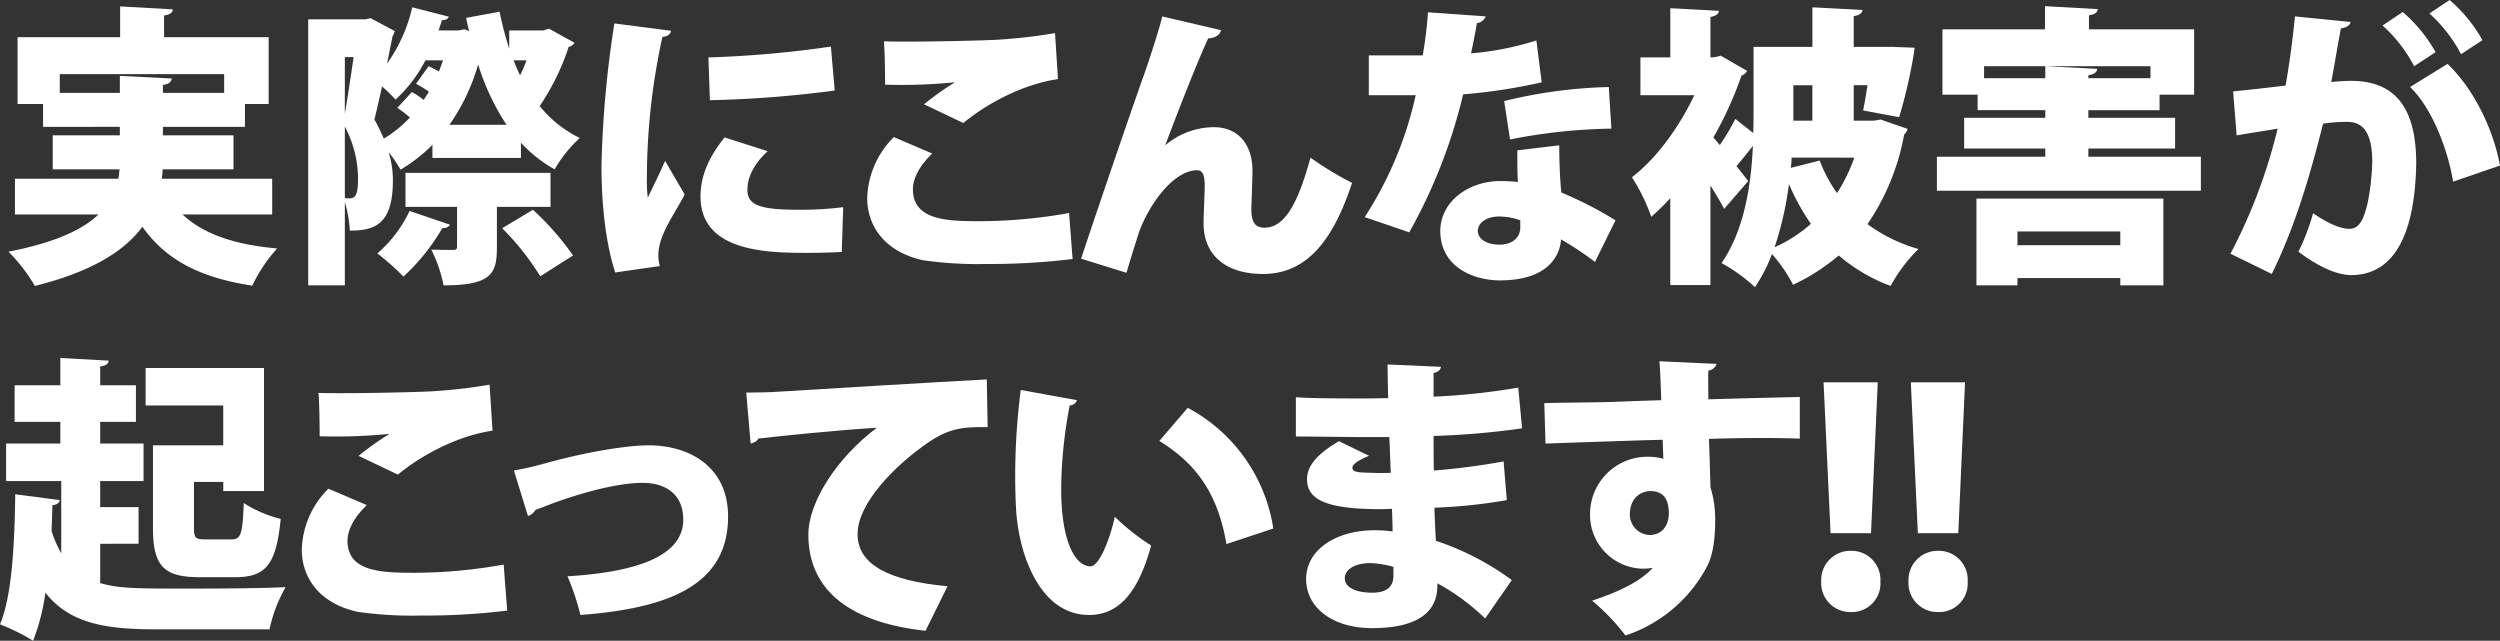
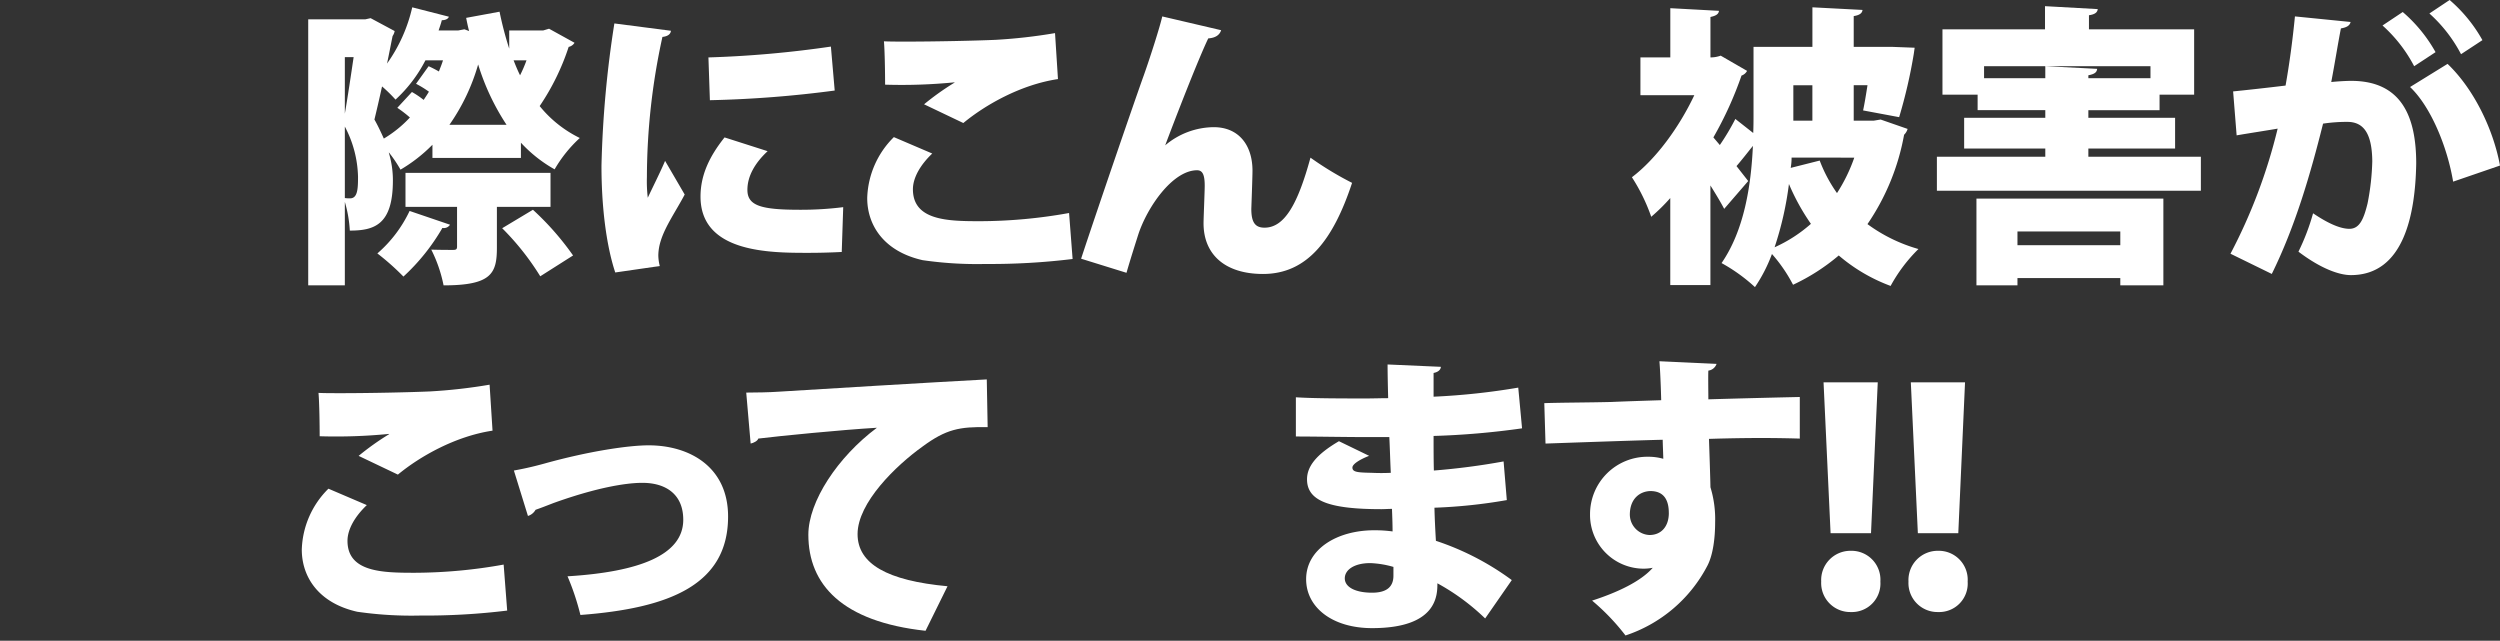
<svg xmlns="http://www.w3.org/2000/svg" width="478.493" height="122.638" viewBox="0 0 478.493 122.638">
  <rect x="0" y="0" width="478.493" height="122.638" fill="#333333" stroke="none" />
  <g transform="translate(-210.727 -1470.684)">
-     <path d="M262.822,1511.732H245.663c3.869,3.645,9.757,5.776,18.112,6.505a29.284,29.284,0,0,0-4.766,7.121c-10.262-1.57-16.6-5.047-21.029-11.271-3.476,4.71-9.813,8.636-20.58,11.327a32.659,32.659,0,0,0-5.047-6.561c8.916-1.738,14.188-4.205,17.216-7.121H213.588v-6.841h19.794c.112-.617.169-1.178.224-1.8H220.821v-6.505h12.842v-1.626H218.97v-4.374h-4.878v-12.785h19.627v-5.888l10.093.56c-.055.617-.5,1.01-1.682,1.178v4.15h20.019v12.785h-4.542v4.374h-15.7v1.626H255.42v6.505H241.849a9.65,9.65,0,0,1-.168,1.8h21.141Zm-40.655-23.272h11.5v-3.252l9.925.5c-.056.618-.505,1.066-1.682,1.234v1.514h11.72v-3.588H222.167Z" fill="#fff" />
    <path d="M315.813,1476.18l4.878,2.691a1.714,1.714,0,0,1-1.121.785,45.165,45.165,0,0,1-5.552,11.328,22.647,22.647,0,0,0,7.683,6.112,25.19,25.19,0,0,0-4.822,6,26.177,26.177,0,0,1-6.45-5.1v2.916H293.495v-2.523a29.457,29.457,0,0,1-6.112,4.766,25.361,25.361,0,0,0-2.188-3.252h-.056a18.031,18.031,0,0,1,.786,5.327c0,8.467-3.534,9.589-8.244,9.589a24.026,24.026,0,0,0-.953-5.495V1525.3h-7.009v-50.917h10.934l1.01-.224,4.6,2.467a2.425,2.425,0,0,1-.393.953c-.336,1.626-.673,3.421-1.065,5.271a29.975,29.975,0,0,0,4.823-10.766l7.01,1.794c-.113.393-.618.673-1.347.673-.168.673-.393,1.29-.616,1.963h3.756l1.178-.224.9.336c-.225-.841-.393-1.682-.562-2.523l6.393-1.178a65.306,65.306,0,0,0,1.85,7.066v-3.477h6.505Zm-39.085,16.262c.561-3.253,1.178-7.4,1.682-10.823h-1.682Zm0,16.15a6.574,6.574,0,0,0,1.009.055c1.458,0,1.515-1.906,1.515-4.149a21.543,21.543,0,0,0-2.524-9.589Zm16.037-25.235a21.8,21.8,0,0,1,1.963,1.01c.281-.729.561-1.4.785-2.131h-3.364a26.869,26.869,0,0,1-5.72,7.514,28.109,28.109,0,0,0-2.58-2.524c-.5,2.3-1.008,4.487-1.458,6.337.73,1.29,1.29,2.523,1.8,3.645a22.574,22.574,0,0,0,4.991-4.037,22.988,22.988,0,0,0-2.412-1.851l2.8-3.028a17.3,17.3,0,0,1,2.243,1.514c.337-.505.673-1.009,1.01-1.57a19.42,19.42,0,0,0-2.468-1.514Zm4.094,30.337a1.409,1.409,0,0,1-1.458.617,39.432,39.432,0,0,1-7.458,9.309,47.584,47.584,0,0,0-4.99-4.43,24.638,24.638,0,0,0,6.168-8.131Zm19.235-3.42H305.832v7.794c0,4.935-1.01,7.234-10.206,7.234a26.736,26.736,0,0,0-2.356-6.841c1.571.056,3.534.056,4.15.056s.785-.112.785-.673v-7.57h-9.869v-6.505h27.758Zm-8.412-15.7a44.882,44.882,0,0,1-5.439-11.552,38.67,38.67,0,0,1-5.5,11.552Zm6.449,28.991a50.106,50.106,0,0,0-7.29-9.2l5.888-3.533a53.62,53.62,0,0,1,7.682,8.748Zm-5.1-41.328c.393,1.009.785,1.963,1.234,2.86a25.883,25.883,0,0,0,1.233-2.86Z" fill="#fff" />
    <path d="M339.14,1476.572c-.055.617-.56,1.066-1.626,1.178a126.092,126.092,0,0,0-2.972,26.86,26.811,26.811,0,0,0,.169,3.926c.505-1.122,2.635-5.384,3.308-7.066l3.757,6.448c-1.626,3.085-3.757,6.113-4.6,8.917a9.62,9.62,0,0,0-.449,2.691,8.431,8.431,0,0,0,.281,2.075l-8.524,1.234c-1.795-5.44-2.636-12.9-2.636-20.412a203.822,203.822,0,0,1,2.468-27.253Zm32.693,42.338c-2.075.111-4.262.168-6.393.168-7.345,0-20.636,0-20.636-10.767,0-4.149,1.739-7.738,4.6-11.327l8.243,2.636c-2.411,2.242-3.869,4.766-3.869,7.4,0,3.029,2.58,3.813,10.038,3.813a64.775,64.775,0,0,0,8.3-.5Zm-25.515-37.235a203.89,203.89,0,0,0,23.44-2.075l.729,8.412a214.137,214.137,0,0,1-23.889,1.85Z" fill="#fff" />
    <path d="M416.021,1520.255a129.08,129.08,0,0,1-16.655.953,72.445,72.445,0,0,1-12.056-.729c-7.458-1.682-10.6-6.729-10.6-11.887a17.068,17.068,0,0,1,5.1-11.664l7.347,3.14c-2.3,2.187-3.7,4.654-3.7,6.841,0,6,6.728,6.112,12.841,6.112a97.3,97.3,0,0,0,17.047-1.569Zm-28.43-29.608a50.491,50.491,0,0,1,5.832-4.15v-.056a103.36,103.36,0,0,1-13.29.449c0-2.018-.057-6.449-.225-8.3,1.065.056,2.636.056,4.374.056,5.495,0,13.233-.169,16.991-.337a101,101,0,0,0,11.383-1.289l.562,8.8c-7.123,1.065-13.908,4.934-18.114,8.411Z" fill="#fff" />
    <path d="M417.647,1520.2c3.084-9.365,10.262-30.281,12-35.1,1.178-3.309,3.084-9.253,3.533-11.272l11.271,2.636c-.28.841-.953,1.458-2.467,1.57-1.963,4.093-6.224,15.085-8.243,20.468a14.521,14.521,0,0,1,9.309-3.477c4.654,0,7.4,3.309,7.4,8.355,0,1.178-.225,7.234-.225,7.29,0,2.636.785,3.589,2.524,3.589,3.869,0,6.392-4.6,8.8-13.4a61.606,61.606,0,0,0,7.963,4.823c-3.588,10.878-8.58,17.439-17.047,17.439-7.234,0-11.383-3.7-11.383-9.7,0-1.009.224-6.056.224-7.178,0-2.074-.392-2.972-1.458-2.972-4.654,0-9.533,7.01-11.271,12.337-.73,2.3-1.514,4.767-2.243,7.29Z" fill="#fff" />
-     <path d="M495.088,1473.824a2.1,2.1,0,0,1-1.683,1.29c-.28,1.738-.841,4.43-1.121,5.776a56.053,56.053,0,0,0,12.505-2.467l1.009,8.018a106.465,106.465,0,0,1-15.029,2.3,102.075,102.075,0,0,1-10.317,26.411l-8.523-2.916a70.661,70.661,0,0,0,9.756-23.327h-8.972v-7.626h10.318a79.185,79.185,0,0,0,1.01-8.244Zm14.075,24.674c0,2.86.111,6.112.392,9.028a72.82,72.82,0,0,1,10.374,5.327L516,1520.816a59.473,59.473,0,0,0-6.505-4.318c-.056,1.458-.953,7.851-11.72,7.851-4.654,0-11.384-2.3-11.384-9.533.113-5.832,5.72-9.477,11.44-9.477,1.122,0,2.243.056,3.421.168-.113-1.514-.113-4.037-.113-6.056Zm-7.458,14.355a11.934,11.934,0,0,0-4.094-.729c-2.411,0-3.981,1.234-4.038,2.692,0,1.57,1.57,2.692,4.206,2.692,2.356,0,3.926-1.346,3.926-3.253Zm17.439-17.551a107.256,107.256,0,0,0-19.4,2.074l-1.122-7.346a92.787,92.787,0,0,1,20.019-2.691Z" fill="#fff" />
    <path d="M570.678,1493.563l5.159,1.794a2.525,2.525,0,0,1-.673,1.122,44.137,44.137,0,0,1-7.01,17.1,30.463,30.463,0,0,0,9.758,4.767,29.959,29.959,0,0,0-5.327,7.065,32.652,32.652,0,0,1-9.926-5.832,38.873,38.873,0,0,1-8.748,5.608,29.072,29.072,0,0,0-4.037-5.888,29.386,29.386,0,0,1-3.253,6.337,32.485,32.485,0,0,0-6.393-4.6c4.374-6.336,5.664-14.972,6-22.43-.9,1.121-2.074,2.636-3.139,3.869l2.243,2.86-4.6,5.327c-.673-1.29-1.626-2.859-2.636-4.486v19.066h-7.682v-16.654a36.663,36.663,0,0,1-3.645,3.589,35.218,35.218,0,0,0-3.7-7.571c4.6-3.477,9.028-9.533,11.944-15.7H524.7v-7.234h5.72v-9.421l9.308.505c-.055.617-.56.953-1.626,1.177v7.739a5.734,5.734,0,0,0,1.963-.336l5.047,2.915a1.9,1.9,0,0,1-1.065.9,69.522,69.522,0,0,1-5.384,11.832l1.234,1.458a44.747,44.747,0,0,0,2.972-4.991l3.421,2.691c.056-1.345.056-2.579.056-3.756v-12.73h11.271v-7.57l9.589.5c-.056.616-.561,1.009-1.683,1.177v5.888h7.235l4.429.169-.168,1.177a96.589,96.589,0,0,1-2.8,12.113l-6.9-1.29c.281-1.29.561-3.028.841-4.823h-2.636v6.786h3.814Zm-13.346,19.963a41.646,41.646,0,0,1-4.206-7.626,63.289,63.289,0,0,1-2.747,12.112A27.34,27.34,0,0,0,557.332,1513.526Zm-3.7-12.673a11.138,11.138,0,0,1-.168,1.963l5.55-1.4a27.565,27.565,0,0,0,3.309,6.224,31.659,31.659,0,0,0,3.309-6.785ZM557.612,1487h-3.644v6.786h3.644Z" fill="#fff" />
    <path d="M610.434,1500.685h21.534v6.5H581.443v-6.5h20.748v-1.57H586.659v-5.889h15.532v-1.458H589.238V1488.8h-6.729v-12.505h19.627v-4.43l10.093.56c-.055.617-.505,1.01-1.682,1.178v2.692h20.132V1488.8h-6.618v2.971H610.434v1.458h16.6v5.889h-16.6ZM589.013,1525.3v-16.6H624.79v16.6h-8.243v-1.4H596.864v1.4Zm1.458-39.646h11.72v-2.3l9.926.505c-.056.673-.505,1.01-1.683,1.234v.56h11.889v-2.3H590.471Zm26.076,29.328H596.864v2.636h19.683Z" fill="#fff" />
    <path d="M660.622,1474.89c-.168.785-.9,1.065-1.851,1.233-.505,2.524-1.233,7.066-1.85,10.262.953-.112,2.8-.224,3.813-.224,9.646,0,12.449,6.841,12.449,15.814v.056c-.169,9.532-2.3,21.308-12.5,21.308-2.188,0-5.665-1.177-10.039-4.486a42.337,42.337,0,0,0,2.8-7.346c3.477,2.356,5.608,2.972,6.953,2.972,1.963,0,2.748-1.906,3.478-4.878a46.861,46.861,0,0,0,.9-8.075c-.055-5.159-1.569-7.514-4.765-7.514a30.627,30.627,0,0,0-4.655.336c-2.412,9.645-5.328,19.683-9.813,28.767l-7.907-3.869a103.656,103.656,0,0,0,9.028-23.944c-1.57.28-5.607.9-7.851,1.289l-.672-8.411c2.3-.225,6.84-.729,10.038-1.121.728-4.094,1.345-8.636,1.794-13.235Zm9.981-1.907a28.3,28.3,0,0,1,6.282,7.682l-4.094,2.692a27.619,27.619,0,0,0-6.057-7.794Zm9.646,32.468c-1.122-6.729-4.319-14.412-8.243-18.112l7.177-4.43c5.047,4.822,8.748,12.5,10.037,19.458Zm-.673-34.767a28.262,28.262,0,0,1,6.28,7.683l-4.094,2.691a27.592,27.592,0,0,0-6.055-7.794Z" fill="#fff" />
-     <path d="M229.9,1574.761v7.514c3.533,1.065,7.122,1.065,16.823,1.065,6.225,0,14.411-.056,18.673-.28a27.8,27.8,0,0,0-3.084,8.075H240.448c-9.813,0-16.486-1.234-21.029-7.01a40.583,40.583,0,0,1-2.355,9.2,39.169,39.169,0,0,0-6.337-3.14c2.3-5.44,2.8-15.421,2.916-24.9l8.524,1.121c-.113.561-.561.9-1.4.953l-.169,4.935a19.984,19.984,0,0,0,1.851,4.262v-13.8H211.9v-7.178h10.374v-4.149h-8.748v-7.01h8.748v-5.215l9.253.505c-.057.617-.505.953-1.627,1.121v3.589h6.842v7.01H229.9v4.149h8.3v7.178h-8.3v4.991h7.347v7.01Zm23.553-18.842v-7.627H238.6v-7.177h22.655v23.552h-7.794v-1.738h-5.609v8.691c0,2.075.281,2.3,2.244,2.3h4.934c1.795,0,2.131-.953,2.356-6.953a23.42,23.42,0,0,0,7.065,3.028c-.841,8.748-2.859,11.159-8.691,11.159h-6.842c-6.841,0-8.916-2.131-8.916-9.421v-15.813Z" fill="#fff" />
    <path d="M307.8,1587.546a129.085,129.085,0,0,1-16.656.953,72.431,72.431,0,0,1-12.055-.729c-7.458-1.682-10.6-6.729-10.6-11.888a17.066,17.066,0,0,1,5.1-11.664l7.346,3.14c-2.3,2.187-3.7,4.655-3.7,6.842,0,6,6.729,6.112,12.841,6.112a97.3,97.3,0,0,0,17.048-1.57Zm-28.431-29.608a50.345,50.345,0,0,1,5.832-4.15v-.056a103.531,103.531,0,0,1-13.29.449c0-2.019-.057-6.449-.225-8.3,1.066.056,2.636.056,4.374.056,5.5,0,13.234-.168,16.992-.336a100.963,100.963,0,0,0,11.382-1.29l.562,8.8c-7.122,1.066-13.907,4.935-18.113,8.412Z" fill="#fff" />
    <path d="M309.085,1560.742c1.514-.281,3.253-.618,5.887-1.347,8.468-2.355,16.039-3.476,19.908-3.476,7.795,0,15.2,4.094,15.2,13.626,0,13.066-11.216,17.552-28.263,18.842a47.7,47.7,0,0,0-2.468-7.4c13.795-.841,22.151-4.093,22.151-10.823,0-4.991-3.477-7.065-7.8-7.065-1.009,0-6.28,0-17.047,3.869-1.009.392-2.3.9-3.421,1.29a2.523,2.523,0,0,1-1.458,1.178Z" fill="#fff" />
    <path d="M353.554,1545.825c1.738,0,4.6-.056,6.112-.168,7.178-.449,29.384-1.794,39.927-2.355l.168,9.14c-5.384-.112-7.963.393-12.45,3.7-5.1,3.645-12.448,10.767-12.448,16.767,0,5.72,5.72,8.916,17.215,9.982l-4.205,8.523c-15.983-1.738-22.431-8.86-22.431-18.393,0-6.337,5.608-14.86,13.121-20.467-6.673.392-18.617,1.569-22.71,2.074-.112.449-.9.841-1.458.953Z" fill="#fff" />
-     <path d="M416.864,1547.283a1.625,1.625,0,0,1-1.4,1.009,86.44,86.44,0,0,0-1.626,15.982c0,10.206,2.747,14.8,5.607,14.8,1.738,0,3.814-5.552,4.654-9.478a43.334,43.334,0,0,0,6.954,5.5c-2.58,9.477-6.505,13.29-11.888,13.29-9.533,0-13.515-11.888-13.963-20.3-.112-1.962-.169-4.093-.169-6.336a128.959,128.959,0,0,1,1.065-16.43Zm28.6,27.534c-1.739-10.206-6.225-15.646-12.842-19.739l5.439-6.337a31.593,31.593,0,0,1,16.374,23.1Z" fill="#fff" />
    <path d="M458.753,1546.723c3.364.224,9.084.224,13.513.224,1.4,0,2.8-.056,4.15-.056-.056-2.3-.112-4.879-.112-6.449l10.206.449c-.056.616-.561,1.009-1.4,1.177v4.542a131.27,131.27,0,0,0,16.206-1.738l.729,7.794a151.392,151.392,0,0,1-16.935,1.458c0,2.3,0,4.487.056,6.618A131.868,131.868,0,0,0,498.511,1559l.616,7.4a100.165,100.165,0,0,1-13.851,1.458c.056,2.355.168,4.43.28,6.337a51.813,51.813,0,0,1,14.524,7.514l-5.1,7.346a42.179,42.179,0,0,0-9.14-6.729c0,2.243,0,8.58-12.505,8.58-7.626,0-12.617-3.982-12.617-9.365,0-5.776,5.944-9.365,13.009-9.365a24.965,24.965,0,0,1,3.534.224c0-1.4-.057-2.8-.113-4.318-.673,0-1.4.056-2.018.056-9.982,0-14.243-1.57-14.243-5.719,0-2.468,1.794-4.767,6.112-7.29l5.775,2.8c-1.738.673-3.2,1.57-3.2,2.243,0,.9,1.065.953,3.757,1.009,1.178.056,2.355.056,3.589,0-.113-2.355-.168-4.6-.281-6.841h-4.486c-3.925,0-9.869-.112-13.4-.112Zm18.673,32.467a18.282,18.282,0,0,0-4.43-.729c-3.085,0-4.879,1.29-4.879,2.916,0,1.739,2.131,2.748,5.215,2.748,2.8,0,4.094-1.121,4.094-3.252Z" fill="#fff" />
    <path d="M506.3,1547.844c3.365-.112,8.412-.112,12.841-.224,2.524-.112,6.057-.225,9.534-.337,0-.056-.113-4.71-.337-7.458l10.935.505a1.931,1.931,0,0,1-1.57,1.29c-.057.785,0,4.6,0,5.495,7.57-.224,14.972-.392,17.5-.449v7.963c-1.794-.056-4.373-.112-7.346-.112-3.028,0-6.448.056-10.037.168.056,1.514.28,8.412.28,9.253a20.853,20.853,0,0,1,.9,6.673c0,3.028-.393,6.224-1.458,8.3a27.362,27.362,0,0,1-15.7,13.4,42.165,42.165,0,0,0-6.393-6.673c4.879-1.57,9.365-3.7,11.609-6.28a9.615,9.615,0,0,1-1.739.168,10.278,10.278,0,0,1-10.262-10.374,10.981,10.981,0,0,1,11.159-11.047,10.339,10.339,0,0,1,2.86.392c0-.5-.112-3.084-.112-3.645-4.991.113-20.8.673-22.431.729Zm23.833,21.028c0-2.355-.841-4.2-3.534-4.2-2.018.056-3.869,1.458-3.924,4.374a3.933,3.933,0,0,0,3.756,4.037C528.791,1573.078,530.137,1571.34,530.137,1568.872Z" fill="#fff" />
    <path d="M559.3,1581.995a5.6,5.6,0,0,1,5.664-5.889,5.538,5.538,0,0,1,5.663,5.889,5.46,5.46,0,0,1-5.663,5.831A5.552,5.552,0,0,1,559.3,1581.995Zm9.533-9.253h-7.738l-1.346-28.879h10.374Z" fill="#fff" />
    <path d="M576.005,1581.995a5.6,5.6,0,0,1,5.664-5.889,5.538,5.538,0,0,1,5.663,5.889,5.46,5.46,0,0,1-5.663,5.831A5.552,5.552,0,0,1,576.005,1581.995Zm9.533-9.253H577.8l-1.346-28.879h10.374Z" fill="#fff" />
  </g>
</svg>